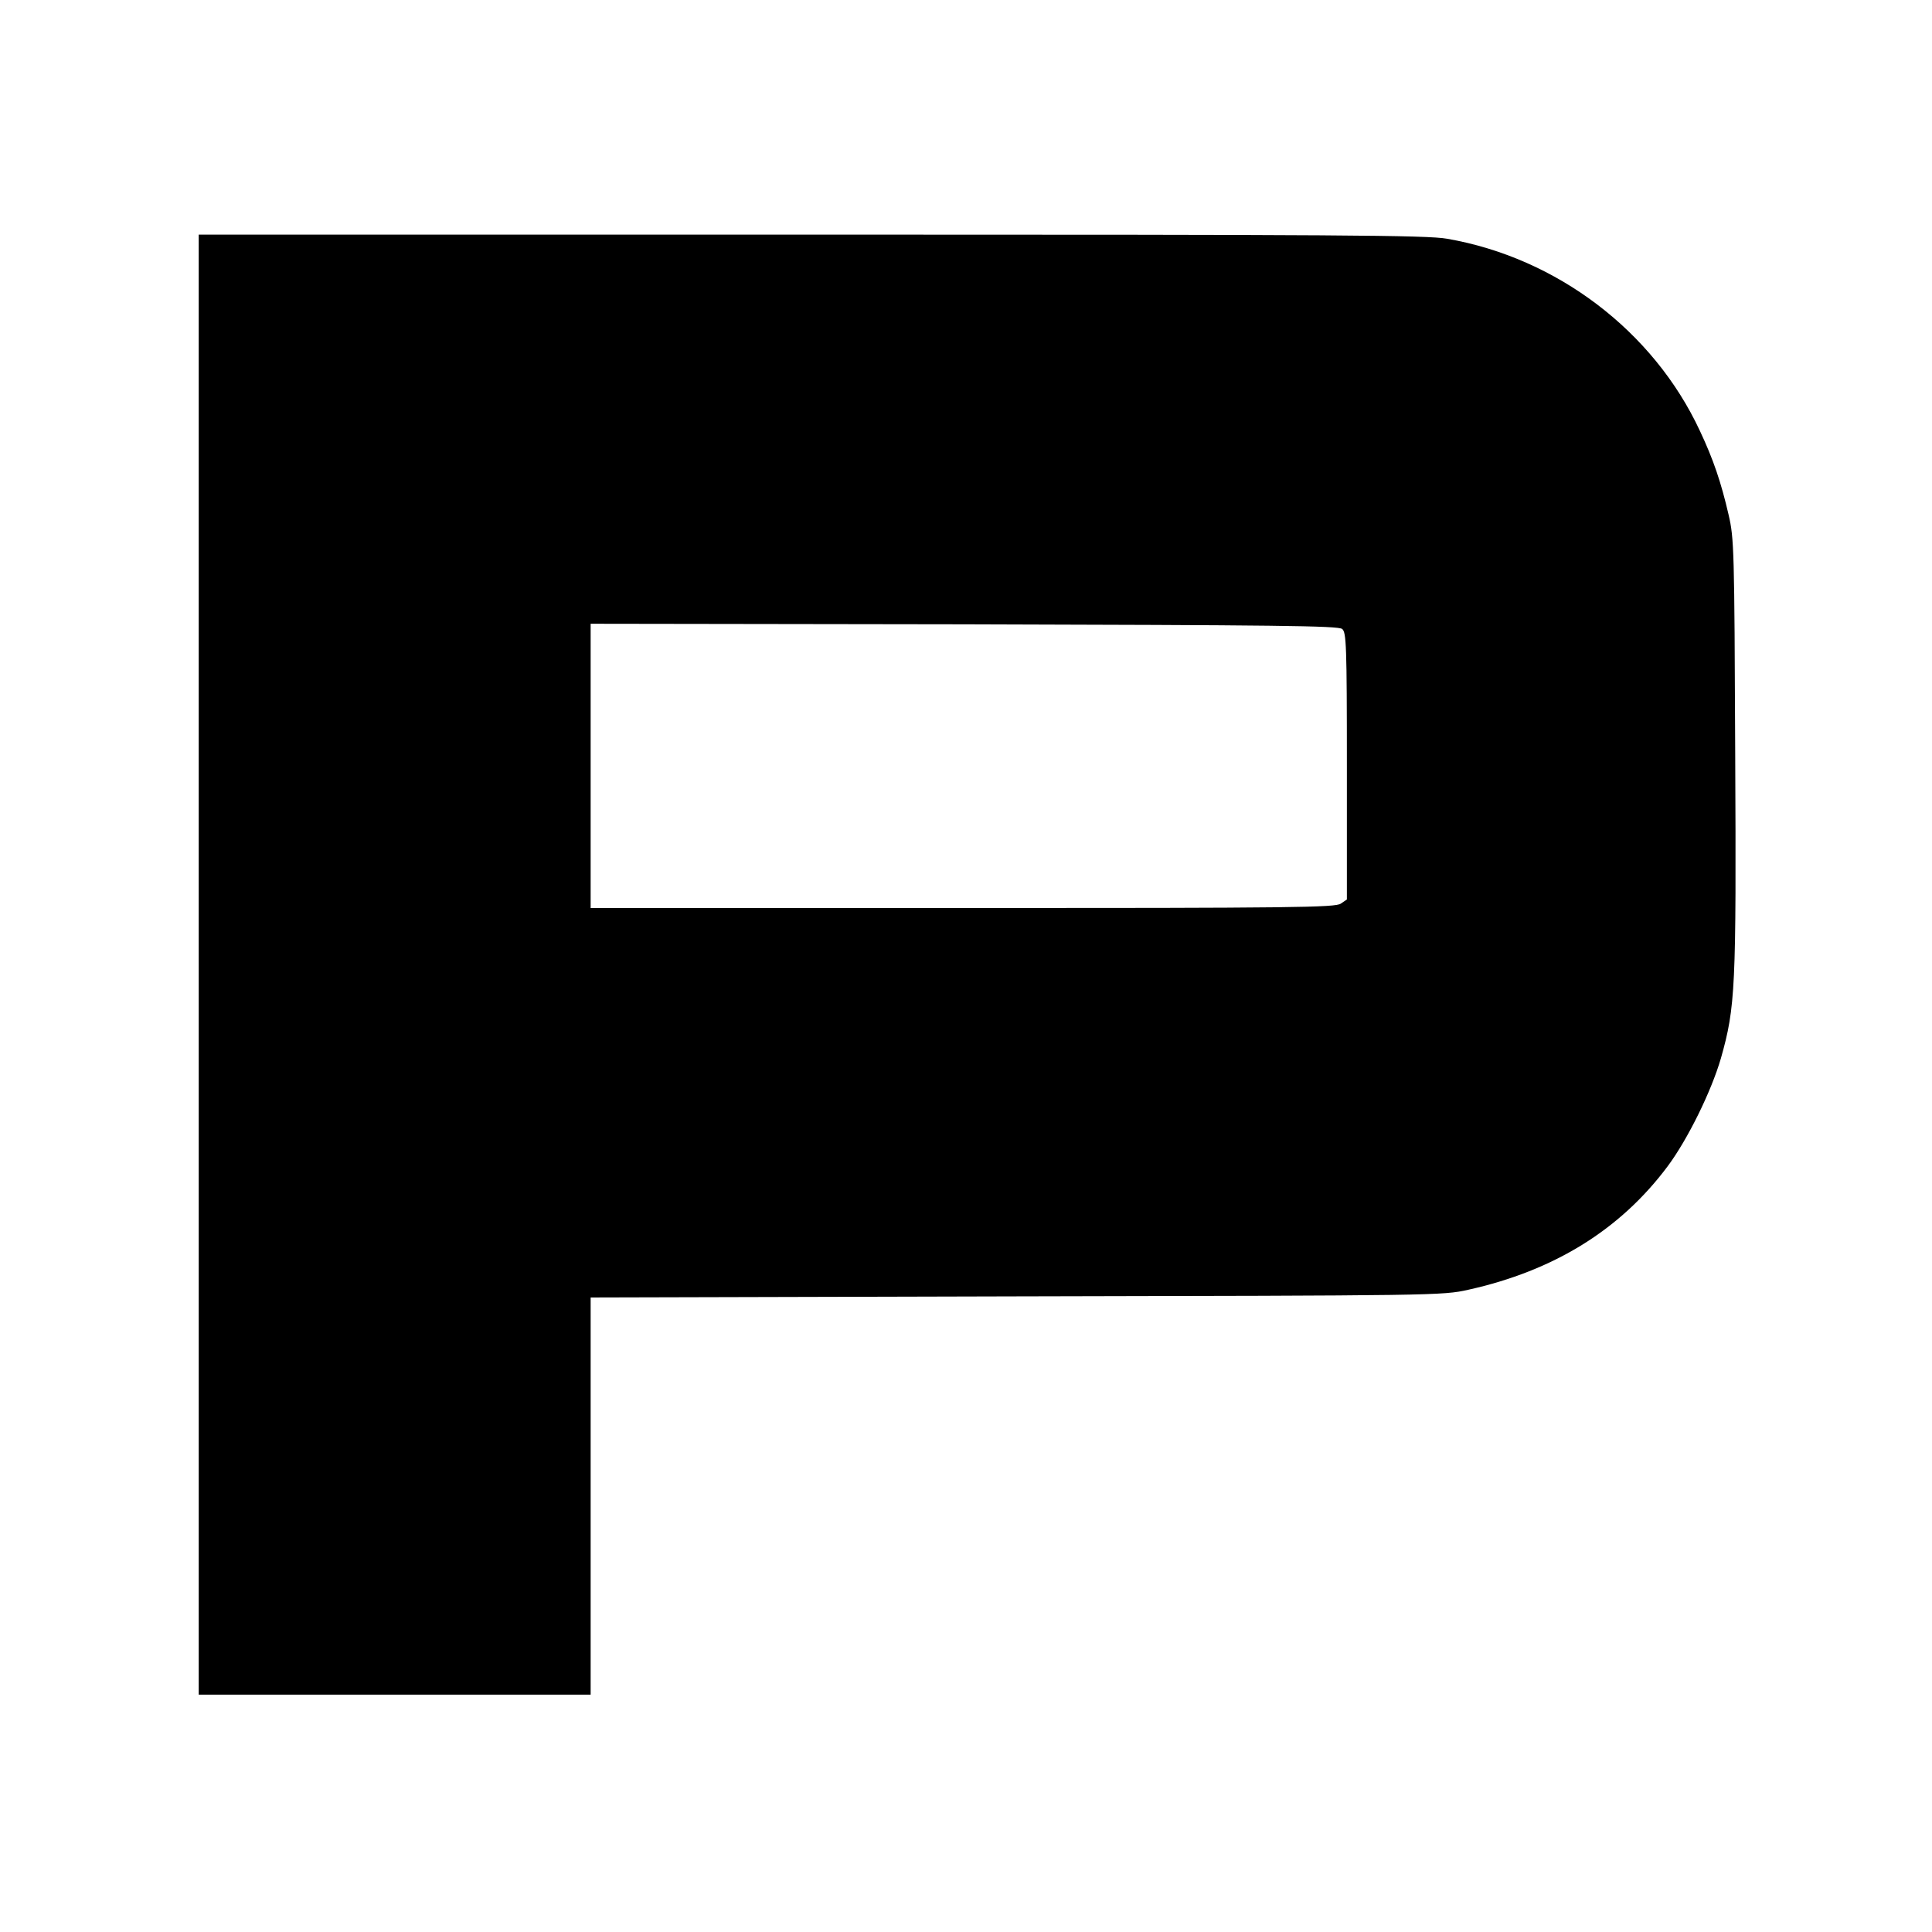
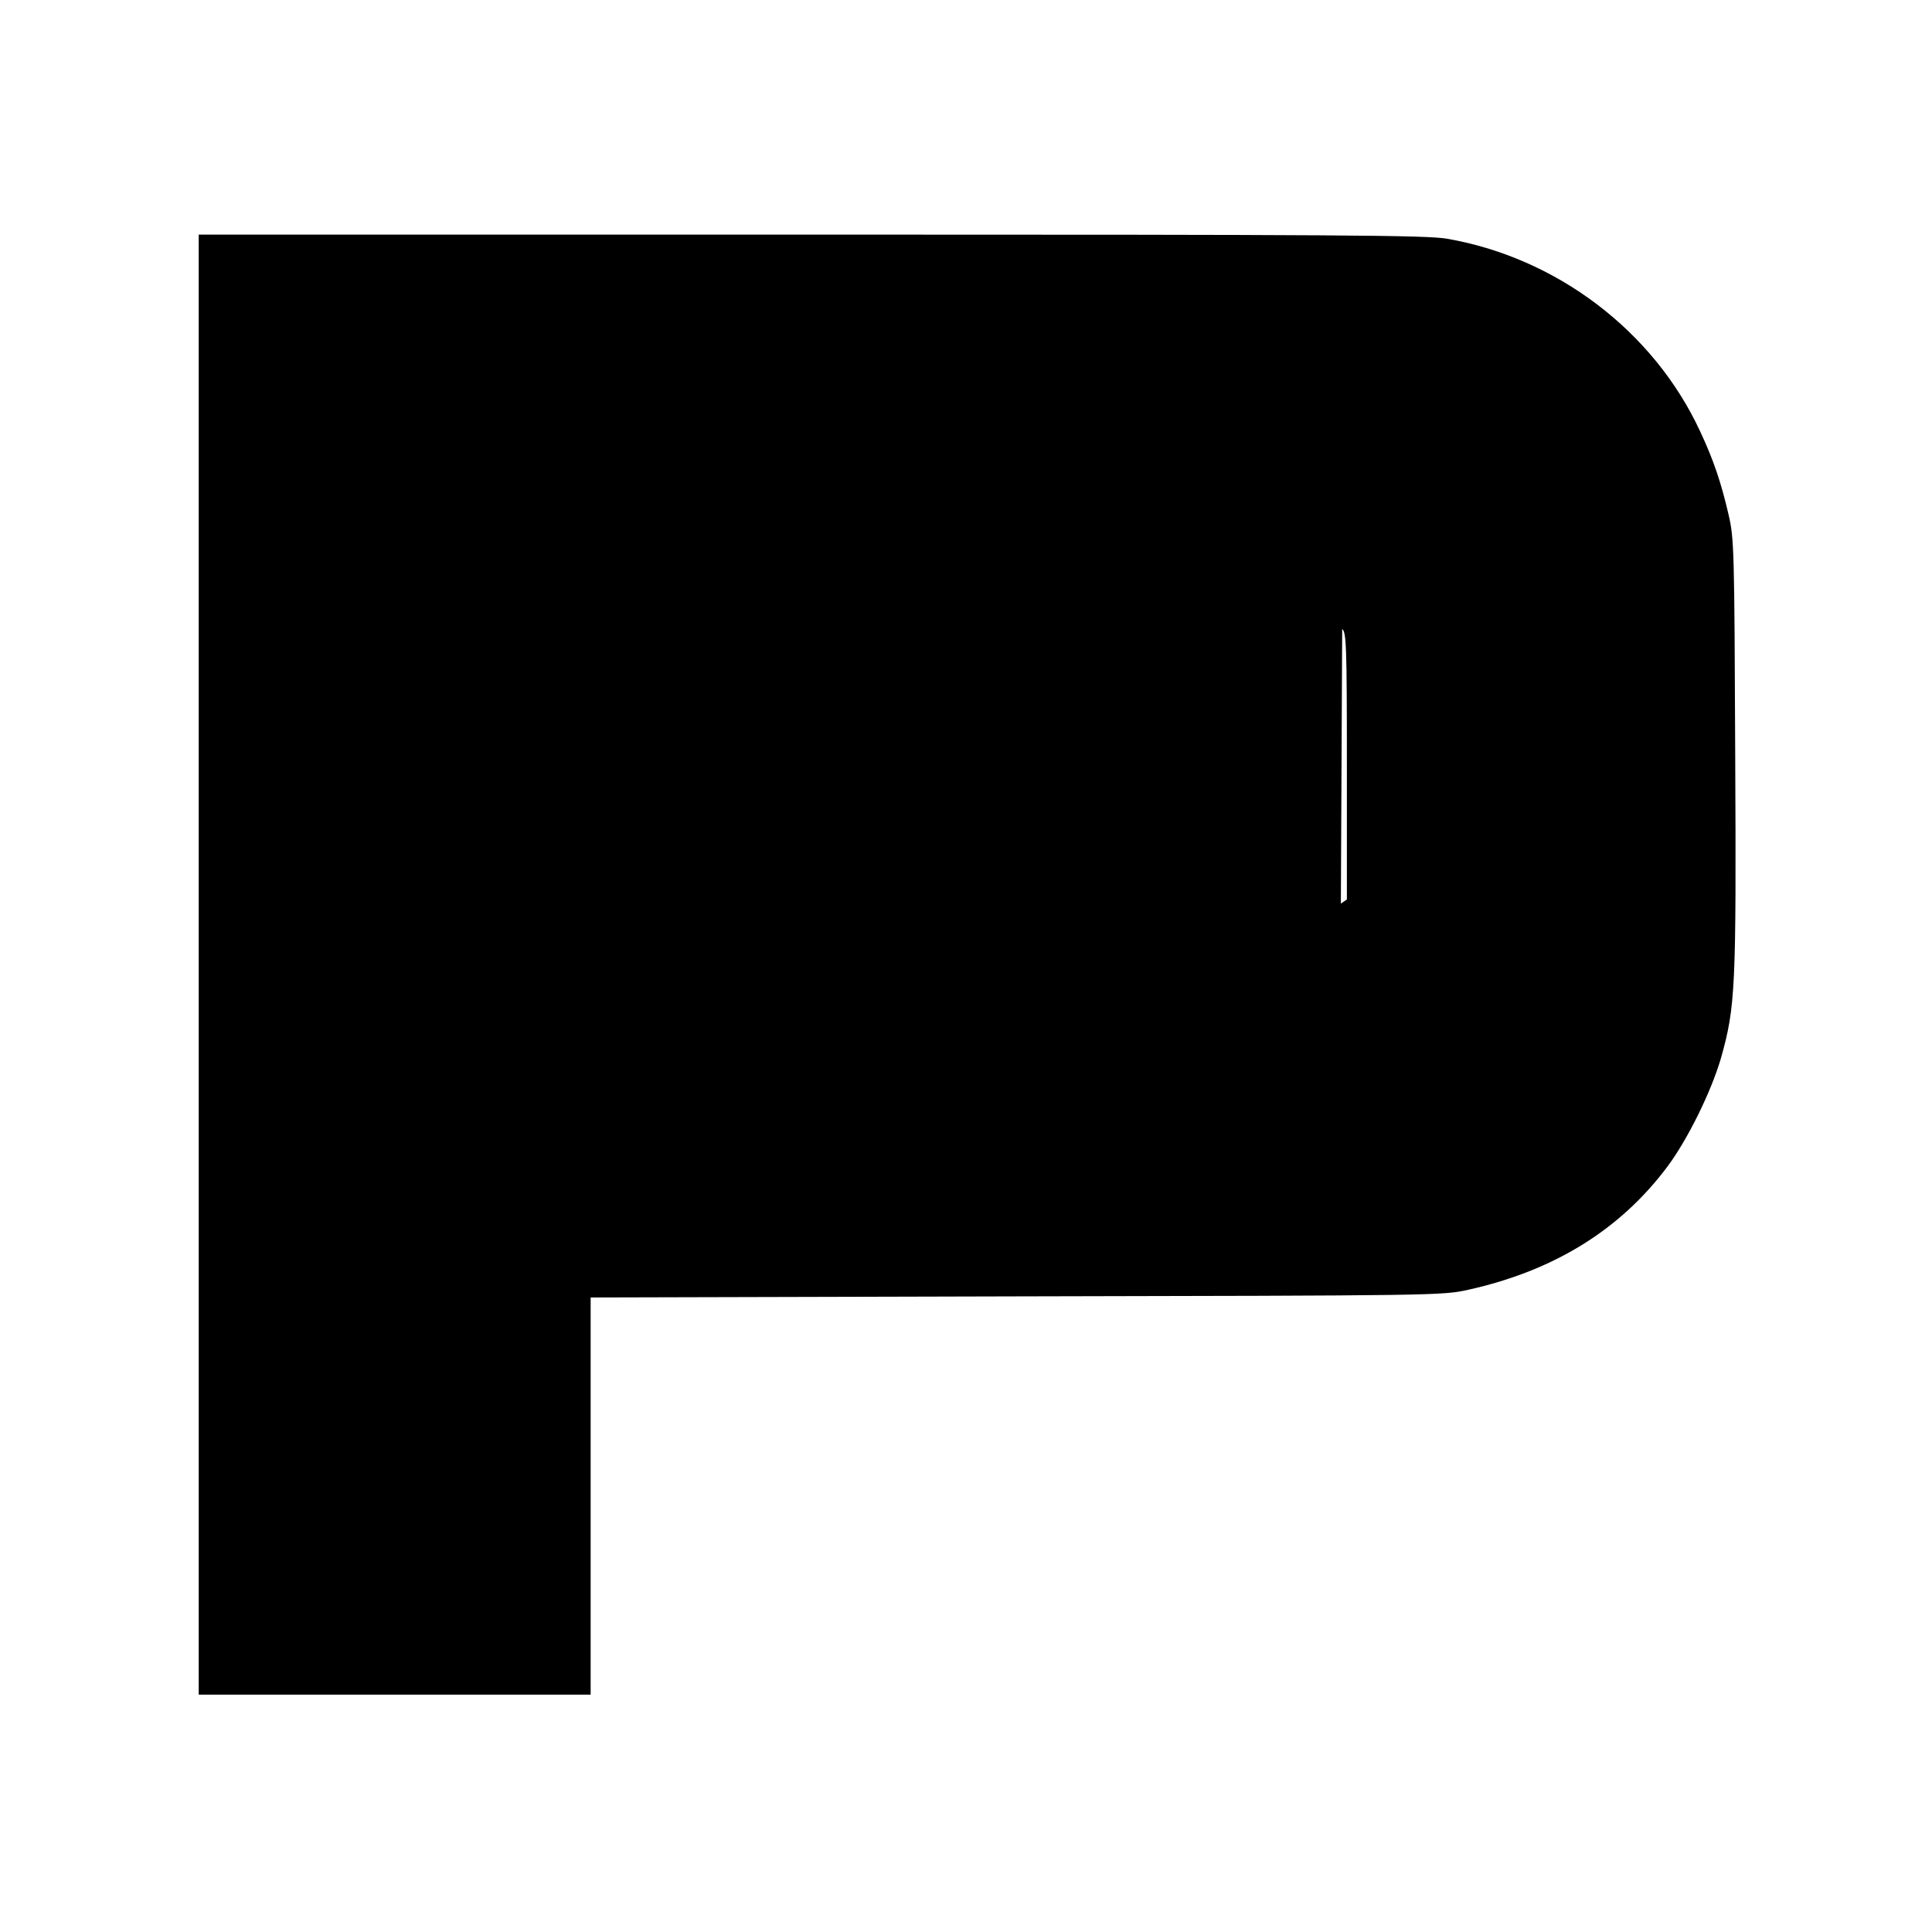
<svg xmlns="http://www.w3.org/2000/svg" version="1.0" width="700pt" height="700pt" viewBox="0 0 700 700" preserveAspectRatio="xMidYMid meet">
  <g transform="translate(0,700) scale(0.1,-0.1)" fill="#000000" stroke="none">
-     <path d="M720 3505 l0 -2645 710 0 710 0 0 720 0 719 1543 4 c1524 3 1543 3 1637 24 311 69 551 218 722 447 73 98 158 271 193 391 53 187 56 254 52 1103 -3 744 -4 781 -24 867 -27 117 -55 200 -104 304 -168 361 -518 627 -916 696 -74 13 -383 15 -2304 15 l-2219 0 0 -2645z m4143 1216 c15 -12 17 -59 17 -497 l0 -483 -22 -15 c-20 -14 -167 -16 -1370 -16 l-1348 0 0 515 0 515 1353 -2 c1130 -3 1357 -5 1370 -17z" />
+     <path d="M720 3505 l0 -2645 710 0 710 0 0 720 0 719 1543 4 c1524 3 1543 3 1637 24 311 69 551 218 722 447 73 98 158 271 193 391 53 187 56 254 52 1103 -3 744 -4 781 -24 867 -27 117 -55 200 -104 304 -168 361 -518 627 -916 696 -74 13 -383 15 -2304 15 l-2219 0 0 -2645z m4143 1216 c15 -12 17 -59 17 -497 l0 -483 -22 -15 c-20 -14 -167 -16 -1370 -16 c1130 -3 1357 -5 1370 -17z" />
  </g>
</svg>